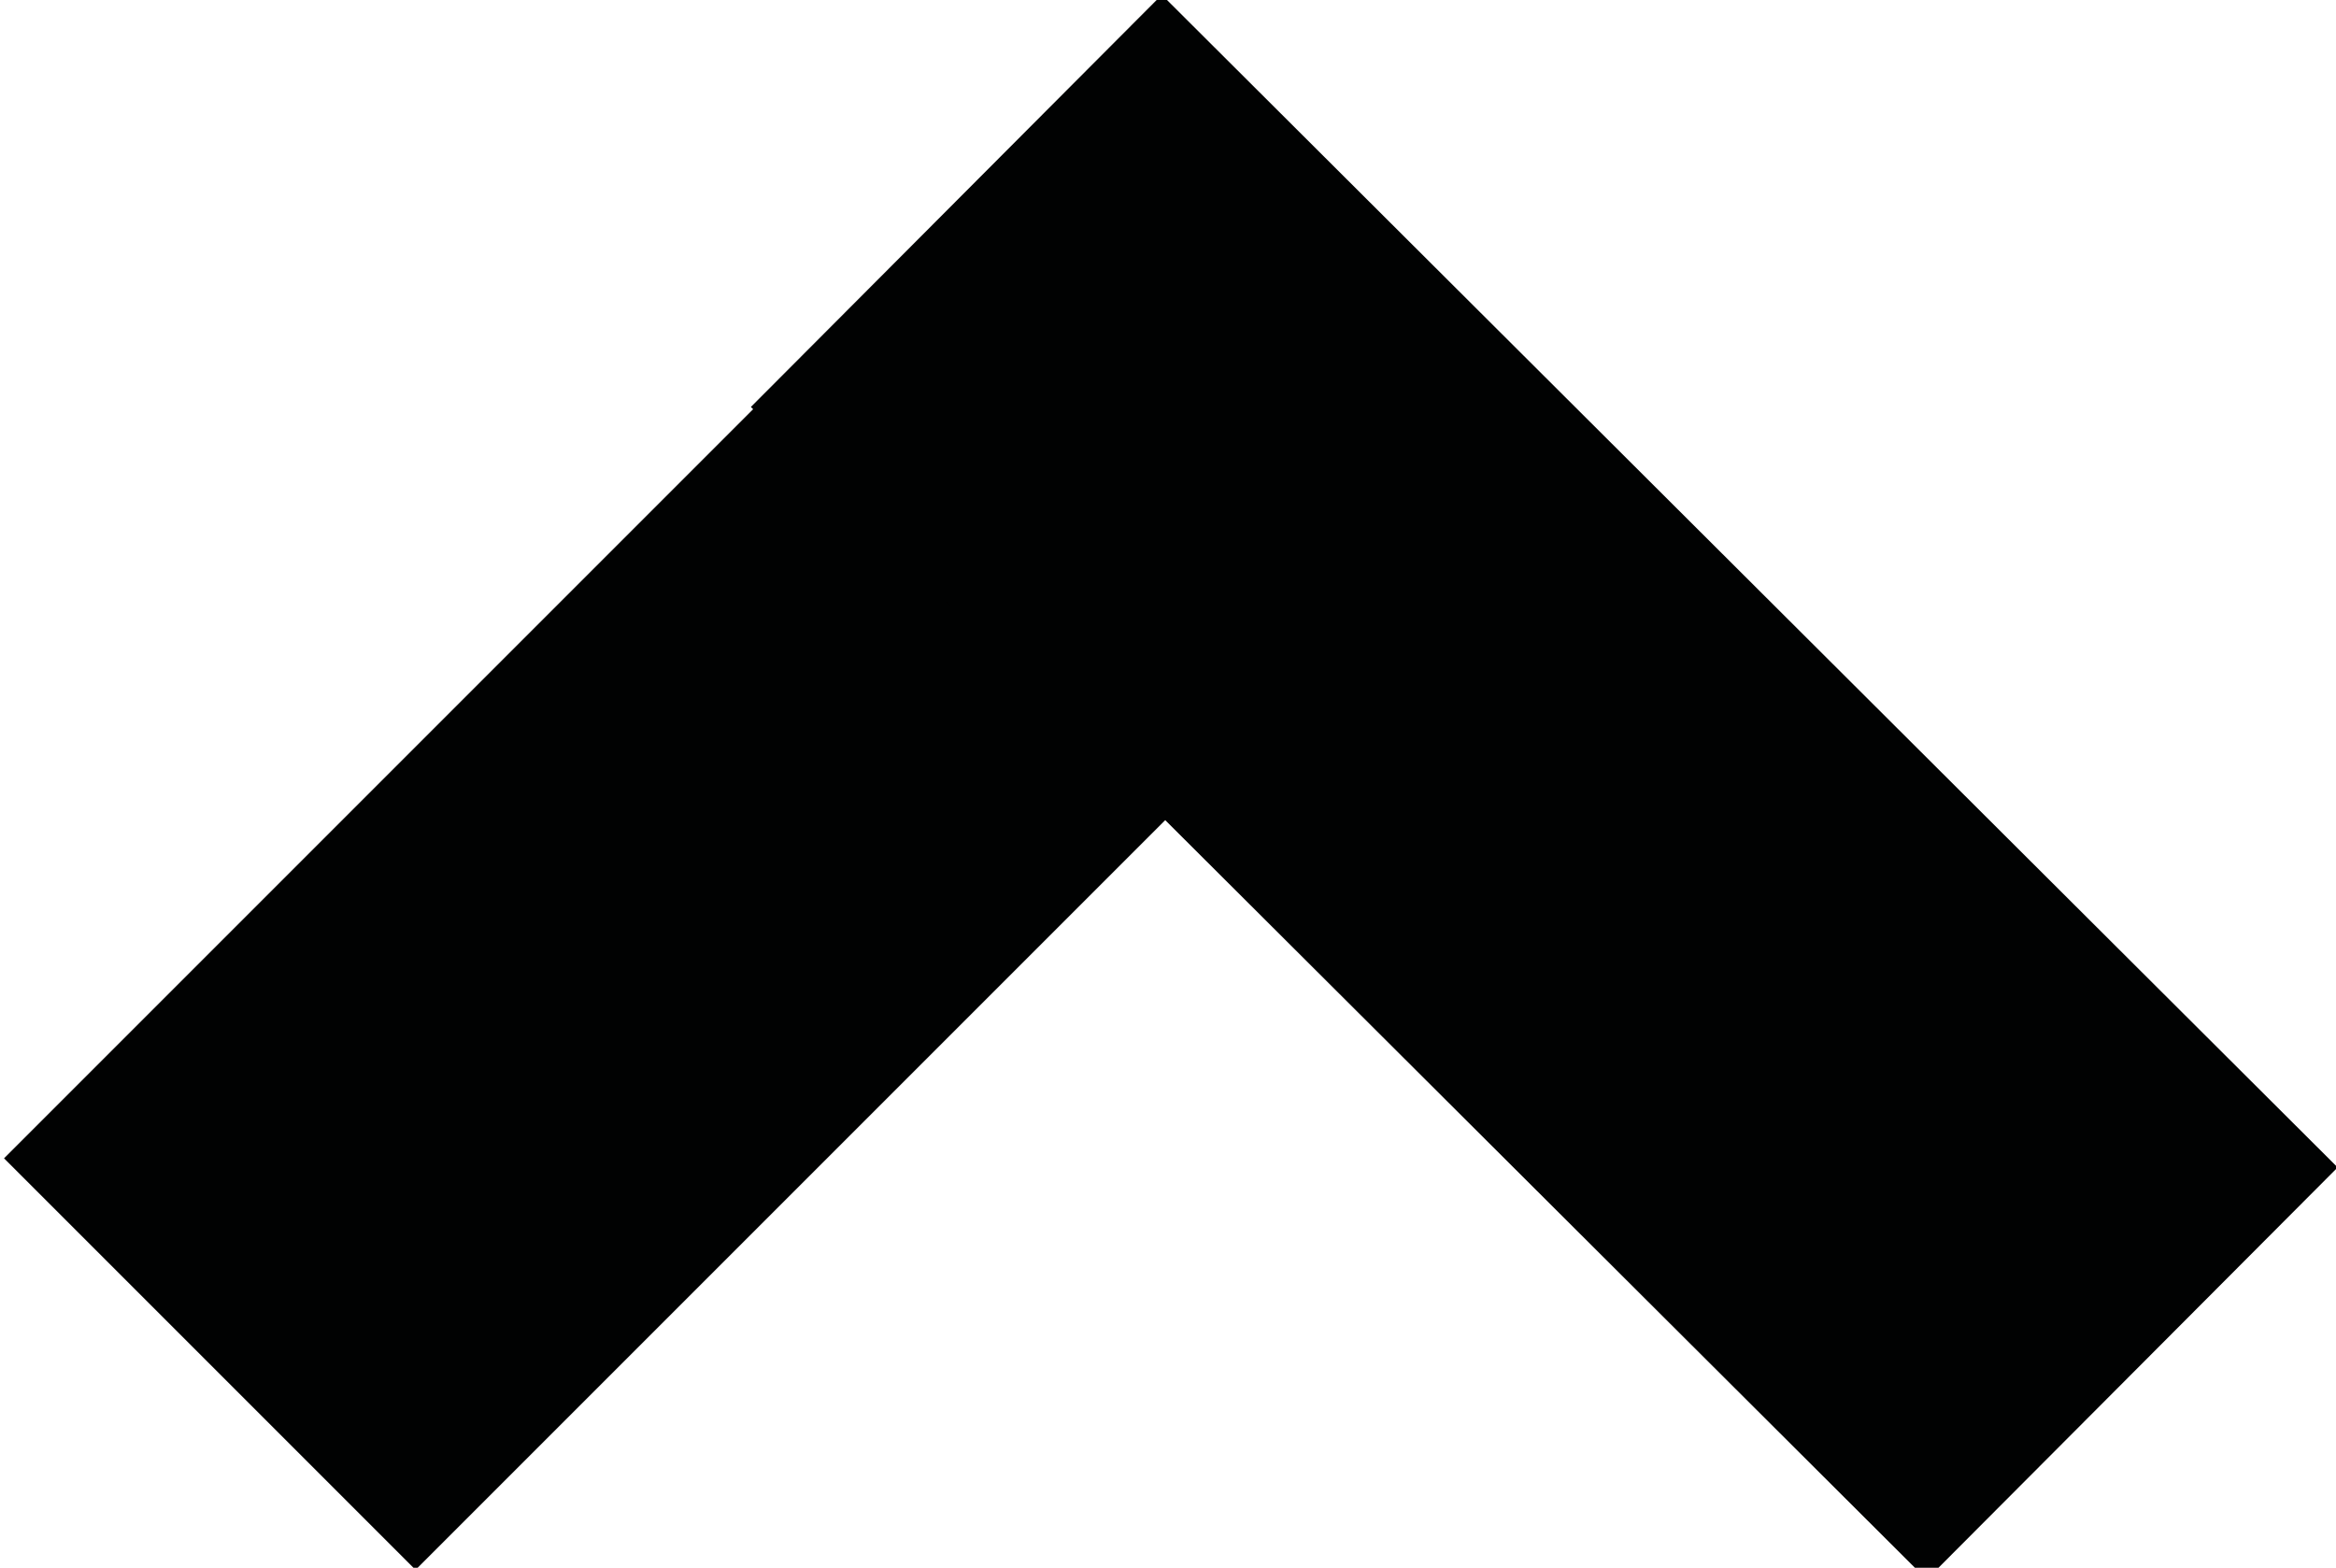
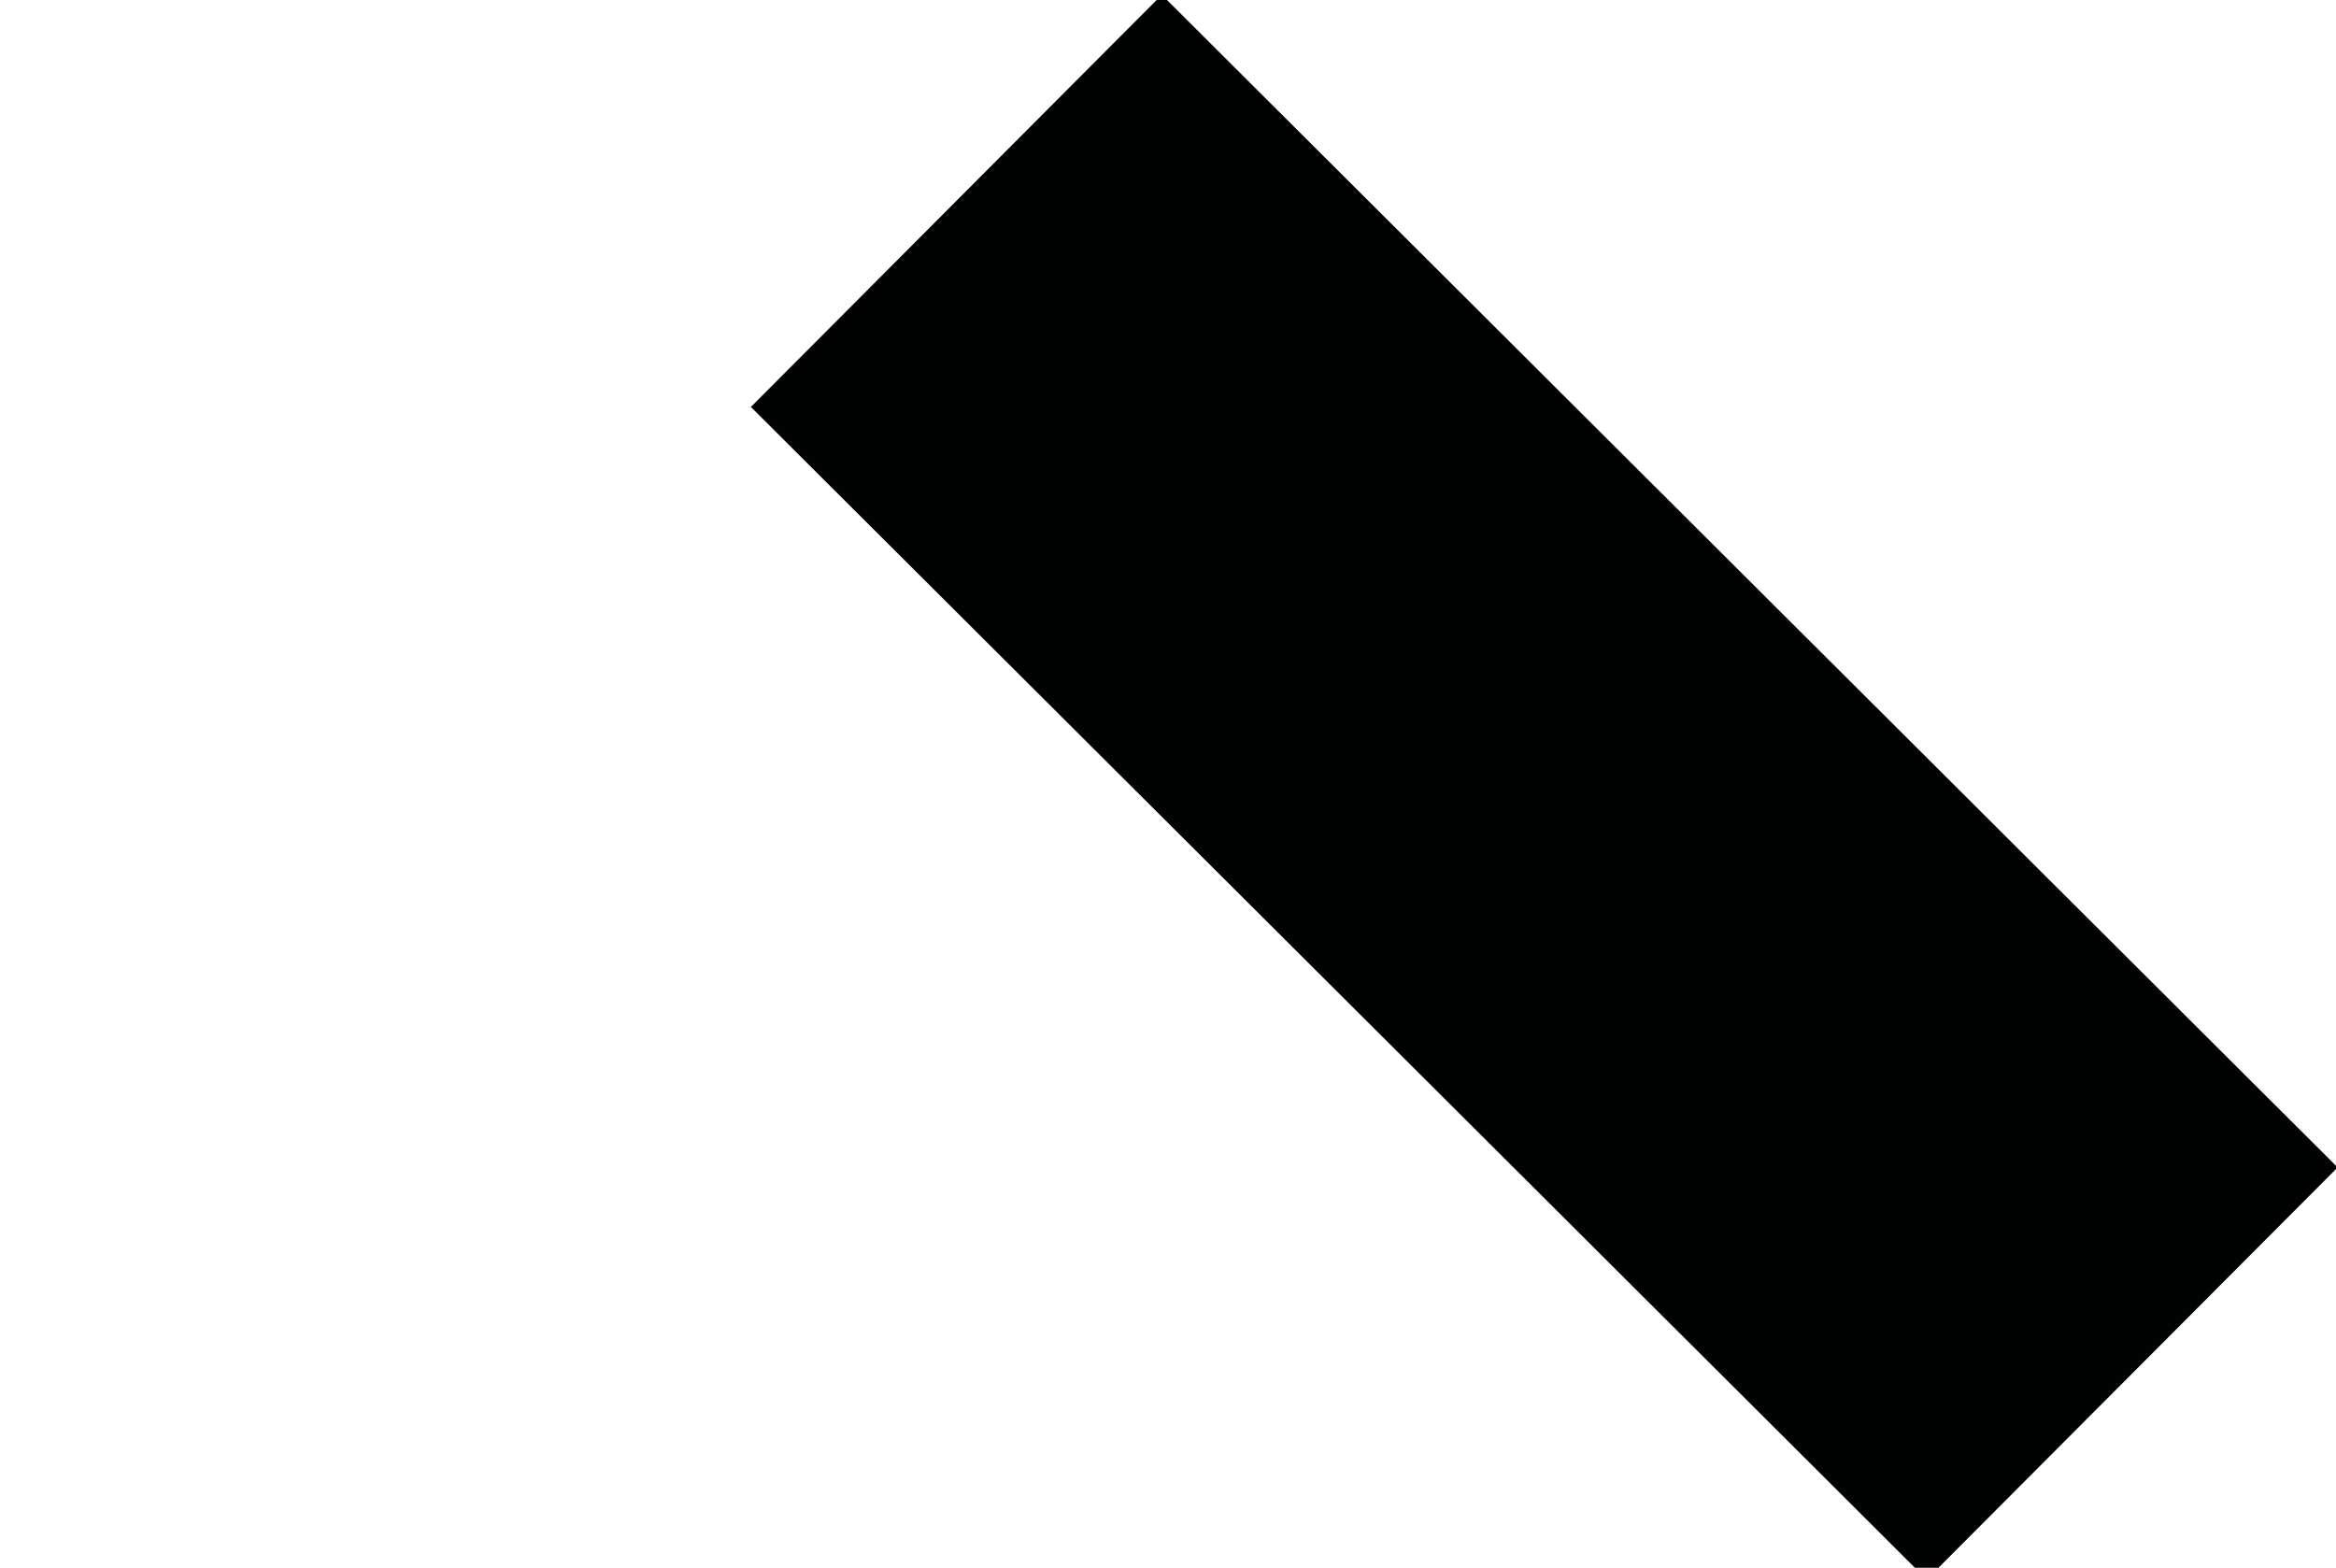
<svg xmlns="http://www.w3.org/2000/svg" version="1.0" id="Layer_1" x="0px" y="0px" viewBox="0 0 30.1 20.2" enable-background="new 0 0 30.1 20.2" xml:space="preserve">
-   <rect x="-0.4" y="6.4" transform="matrix(0.707 -0.707 0.707 0.707 -4.19 10.117)" fill="#010202" width="21.1" height="7.5" />
  <rect x="9.2" y="6.4" transform="matrix(0.708 0.706 -0.706 0.708 12.975 -11.093)" fill="#010202" width="21.4" height="7.5" />
</svg>